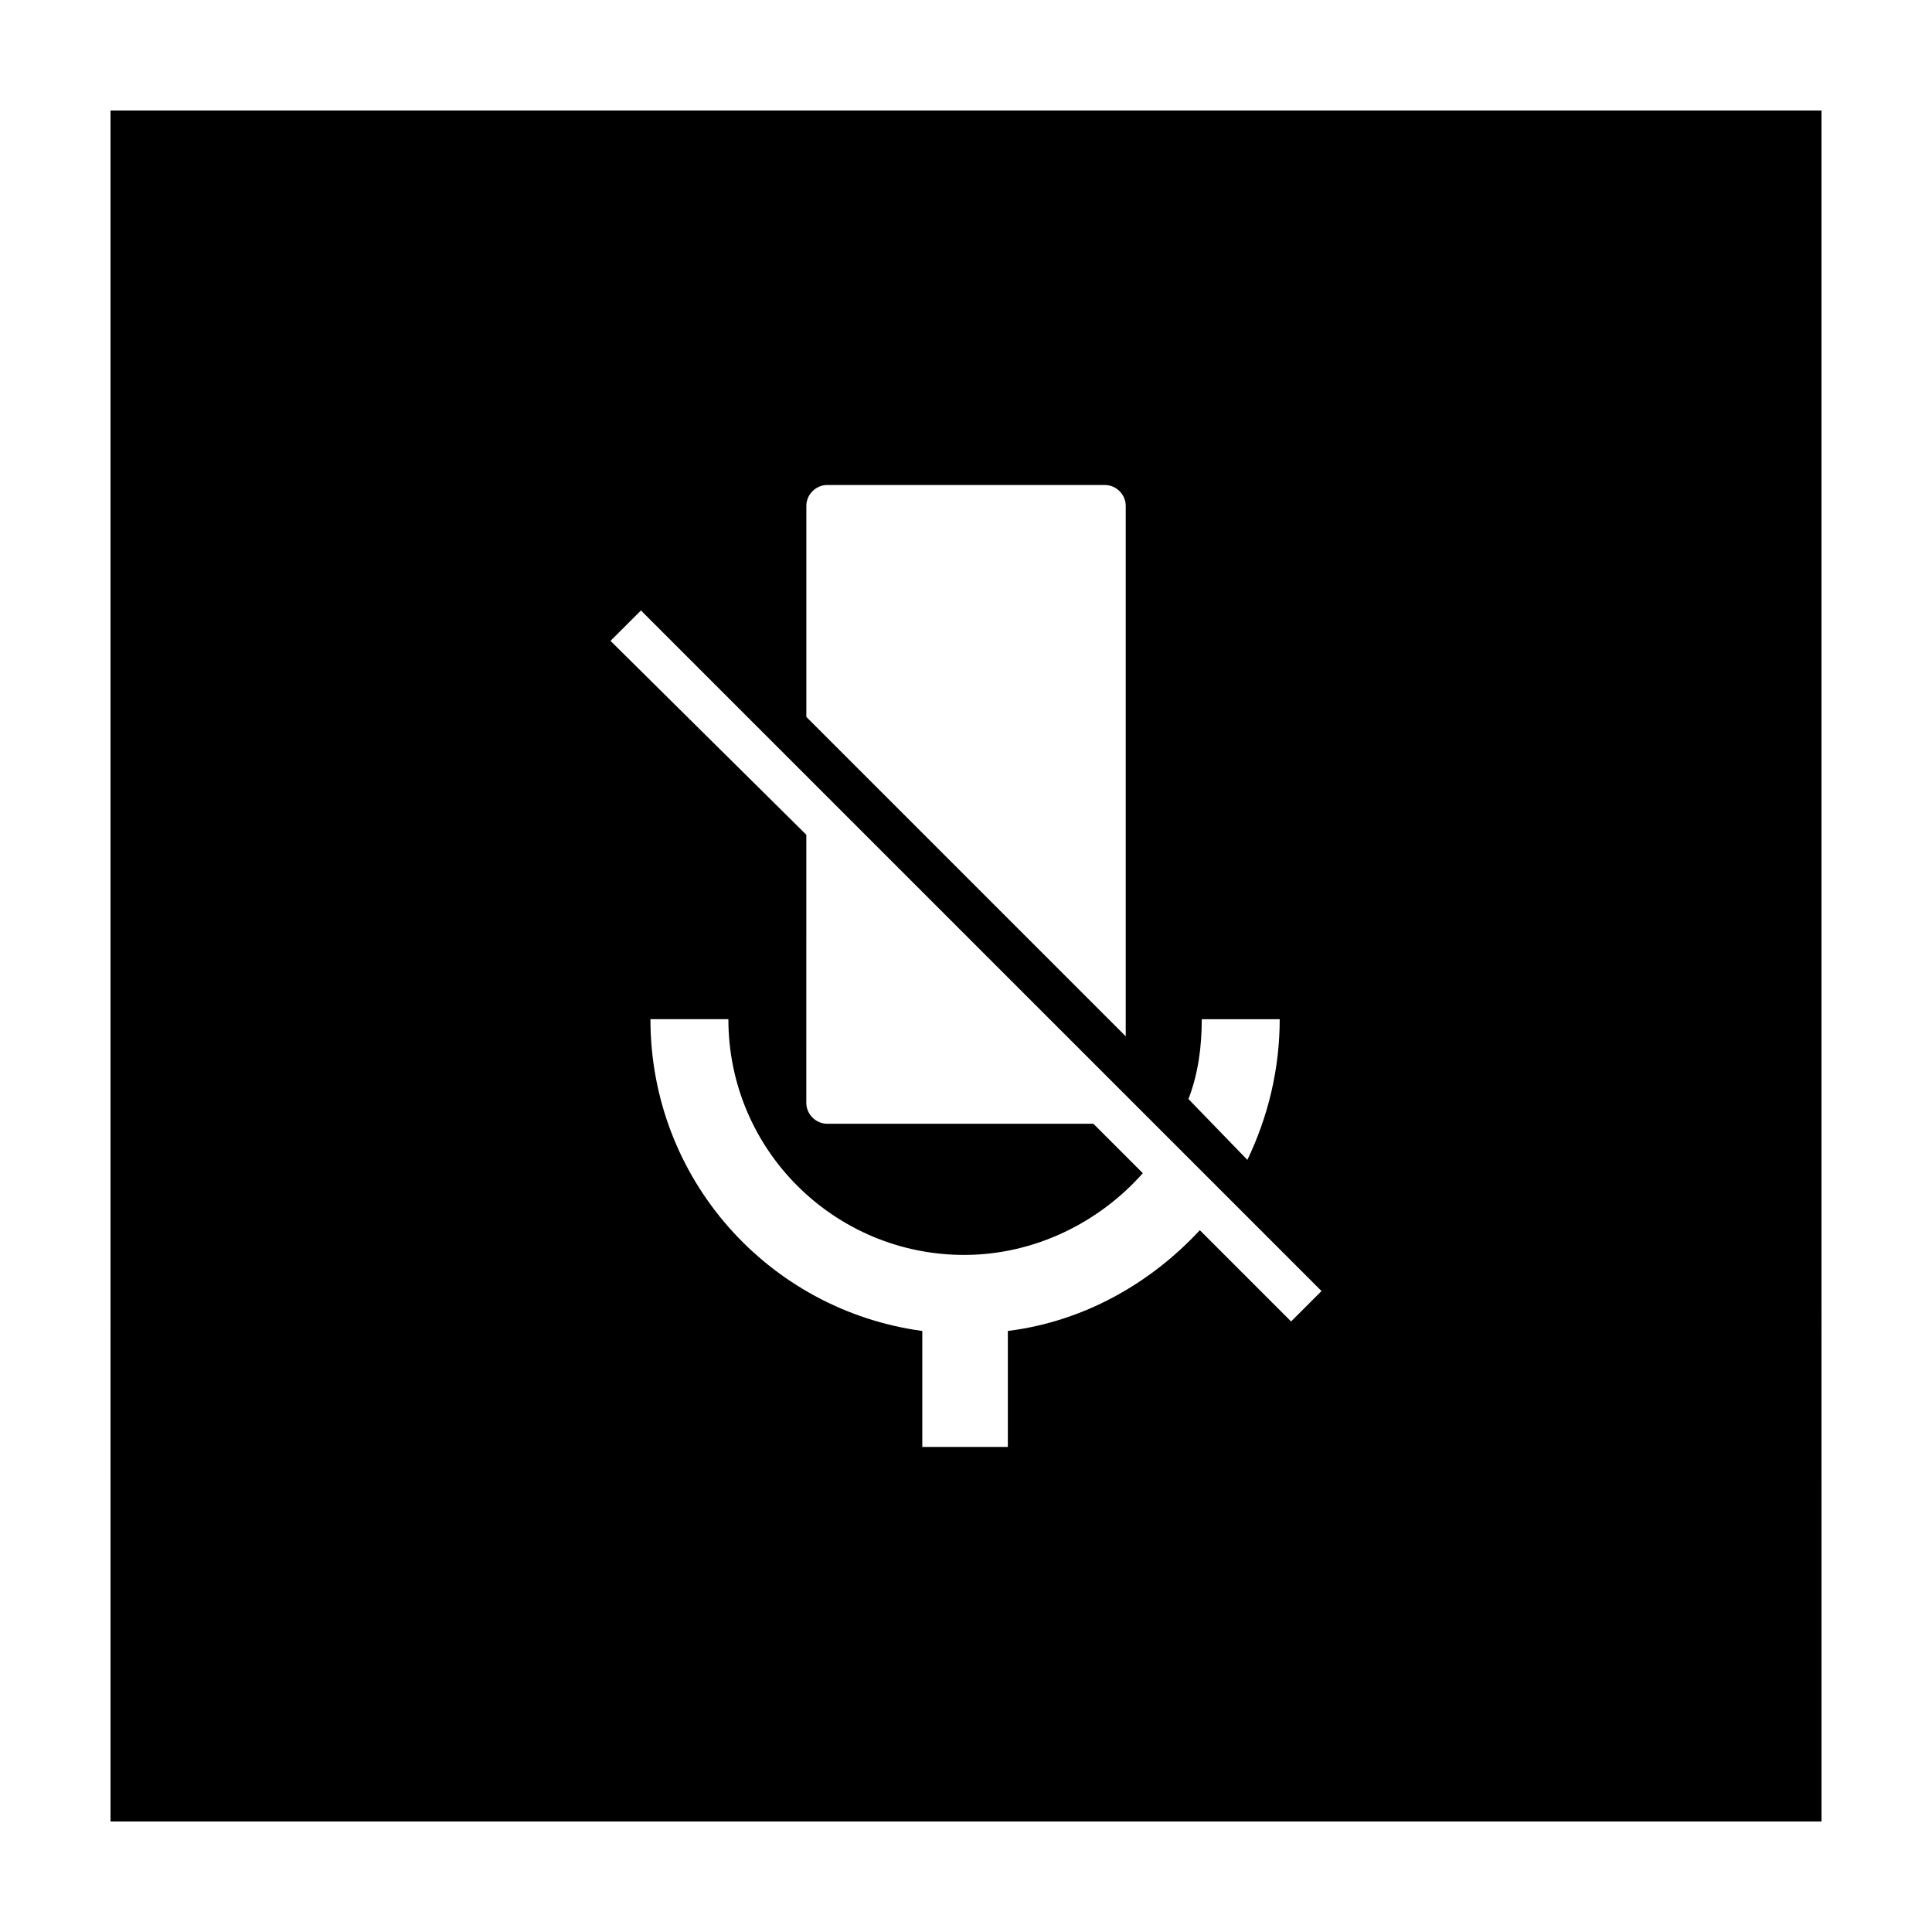
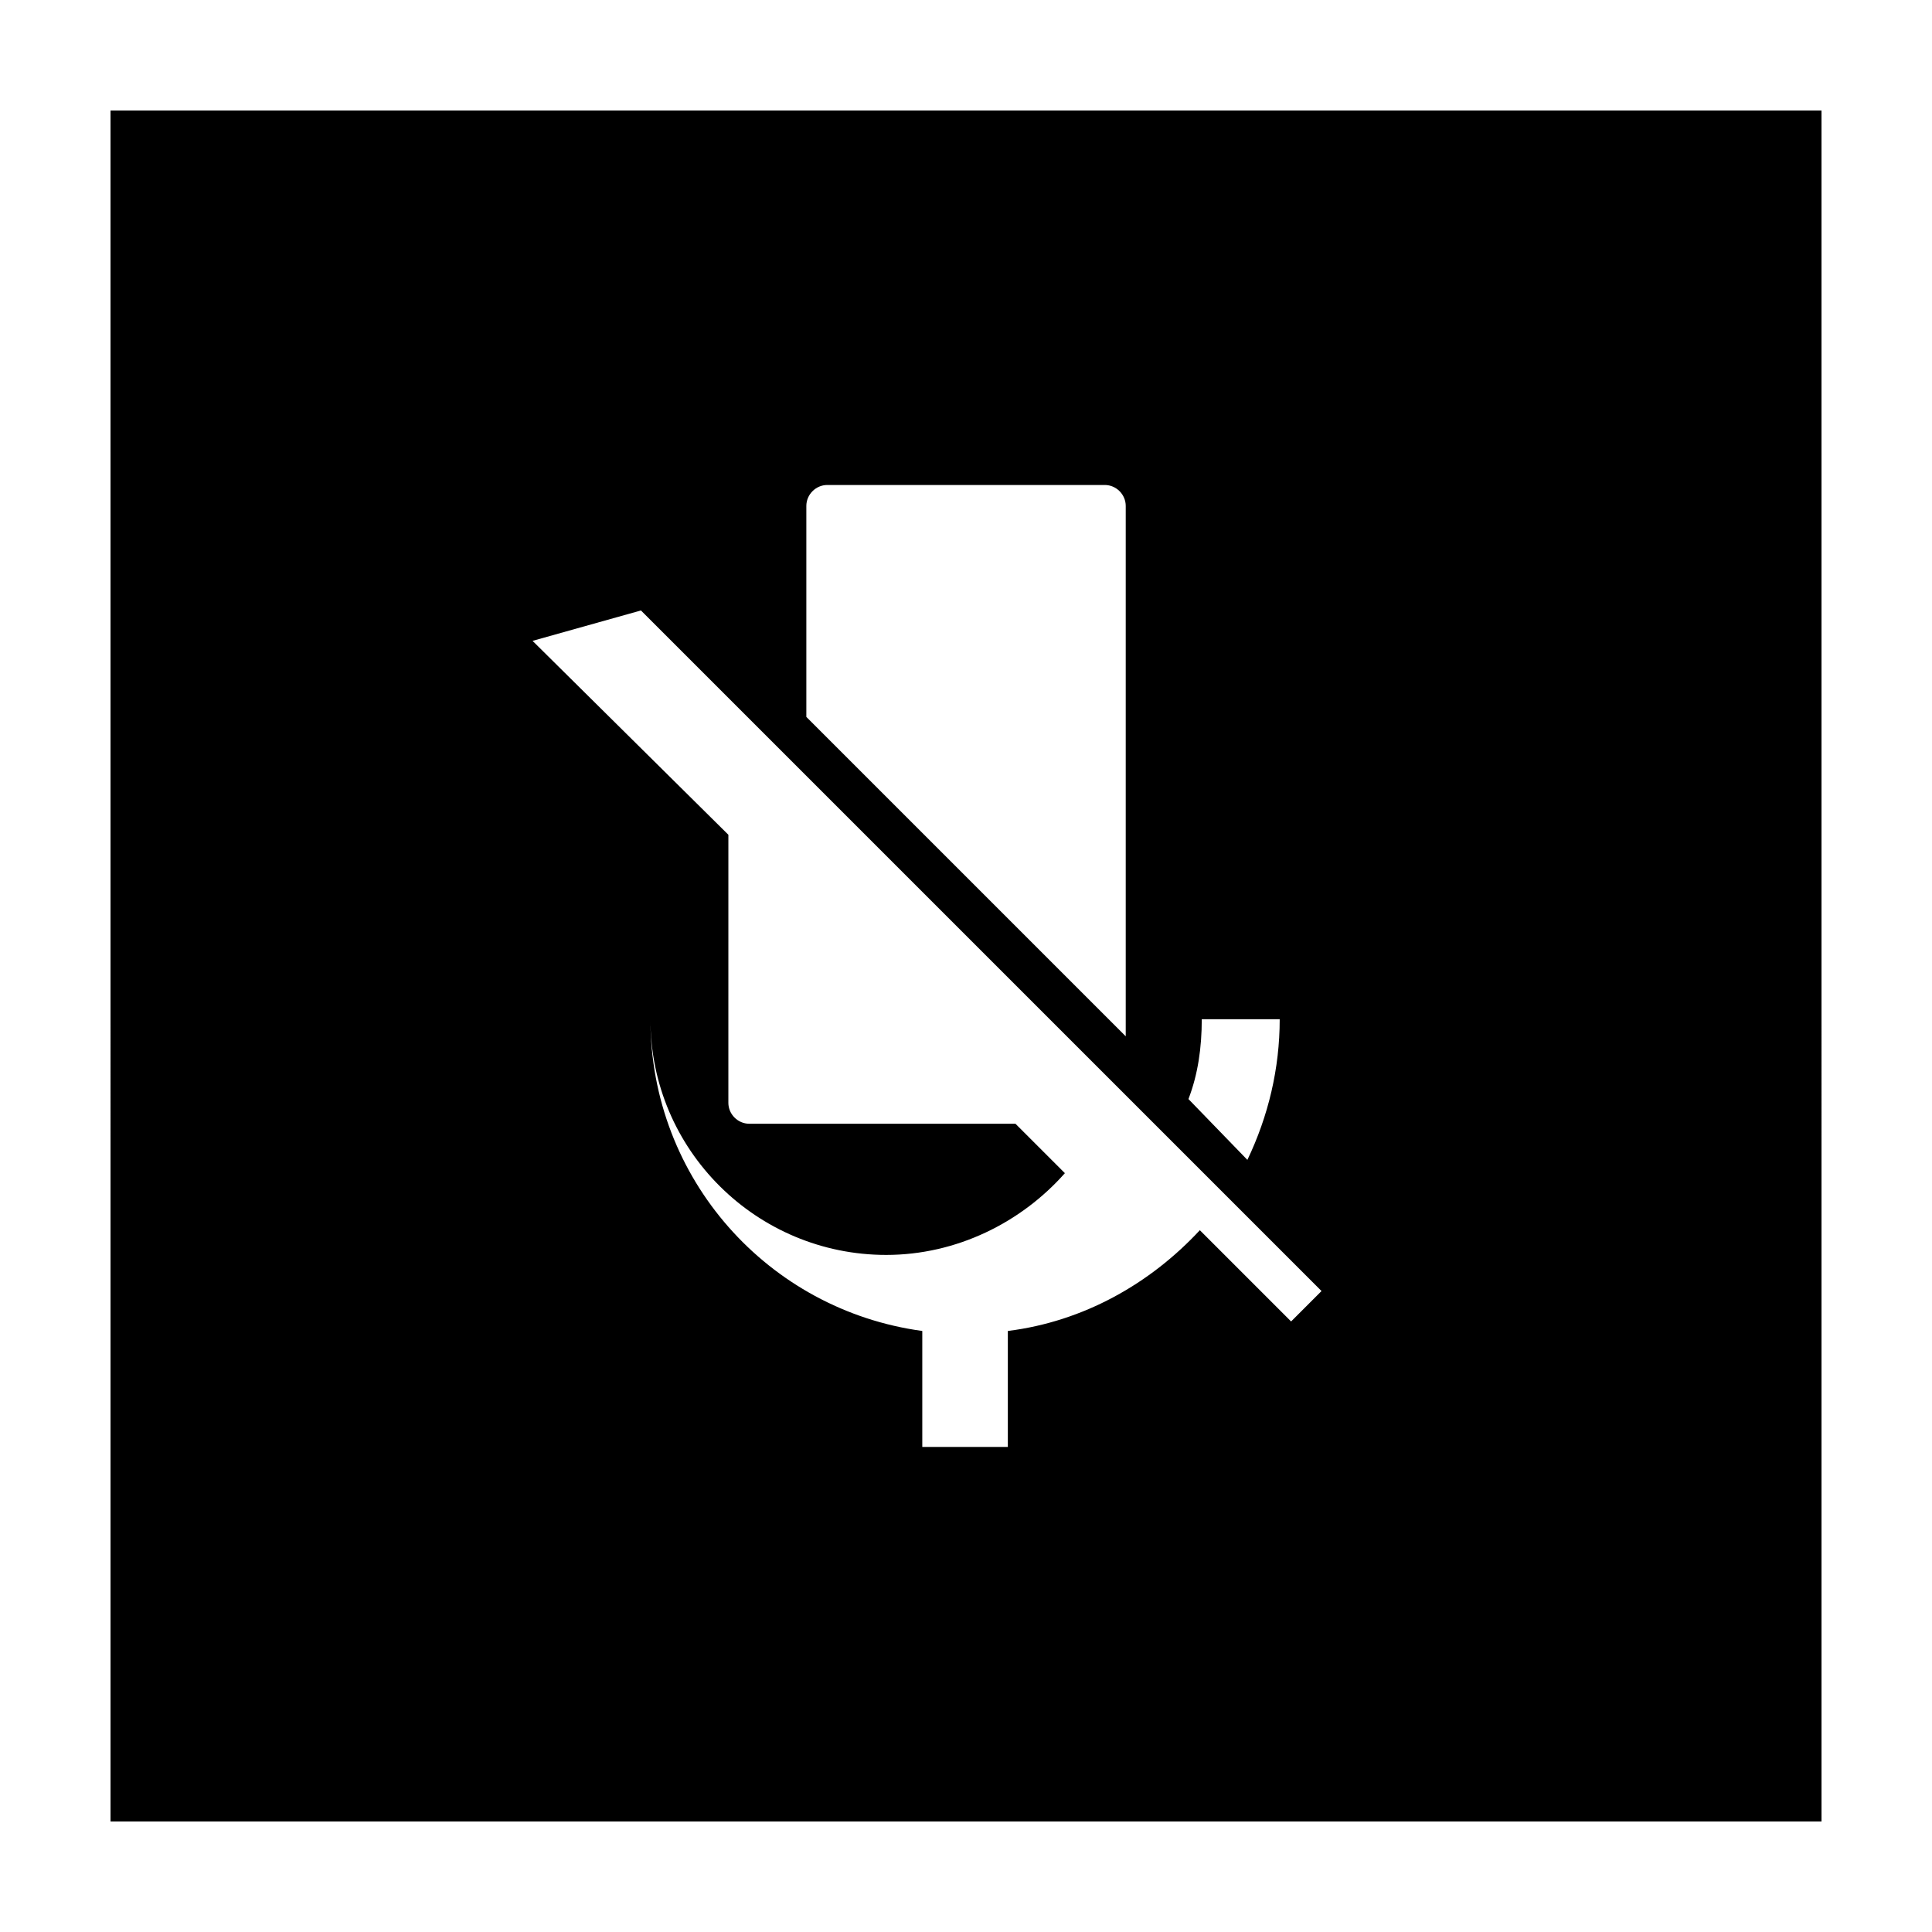
<svg xmlns="http://www.w3.org/2000/svg" fill="#000000" width="800px" height="800px" version="1.1" viewBox="144 144 512 512">
-   <path d="m173.29 626.71h453.43l-0.004-453.43h-453.43zm289.19-212.61h20.656c0 13.098-3.023 25.695-8.566 37.281l-15.617-16.121c2.519-6.551 3.527-13.602 3.527-21.16zm-104.79-136.03c0-3.023 2.519-5.543 5.543-5.543h73.555c3.023 0 5.543 2.519 5.543 5.543v140.56l-84.641-84.641zm-43.832 27.707 180.36 180.36-8.062 8.062-24.184-24.184c-13.098 14.105-30.73 24.184-50.883 26.703v30.73h-22.672v-30.73c-40.809-5.543-72.043-40.305-72.043-82.625h20.656c0 34.762 28.215 62.473 62.473 62.473 18.641 0 35.77-8.566 47.359-21.664l-13.098-13.098h-70.539c-3.023 0-5.543-2.519-5.543-5.543l0.004-71.039-51.895-51.387z" />
+   <path d="m173.29 626.71h453.43l-0.004-453.43h-453.43zm289.19-212.61h20.656c0 13.098-3.023 25.695-8.566 37.281l-15.617-16.121c2.519-6.551 3.527-13.602 3.527-21.16zm-104.79-136.03c0-3.023 2.519-5.543 5.543-5.543h73.555c3.023 0 5.543 2.519 5.543 5.543v140.56l-84.641-84.641zm-43.832 27.707 180.36 180.36-8.062 8.062-24.184-24.184c-13.098 14.105-30.73 24.184-50.883 26.703v30.73h-22.672v-30.73c-40.809-5.543-72.043-40.305-72.043-82.625c0 34.762 28.215 62.473 62.473 62.473 18.641 0 35.77-8.566 47.359-21.664l-13.098-13.098h-70.539c-3.023 0-5.543-2.519-5.543-5.543l0.004-71.039-51.895-51.387z" />
</svg>